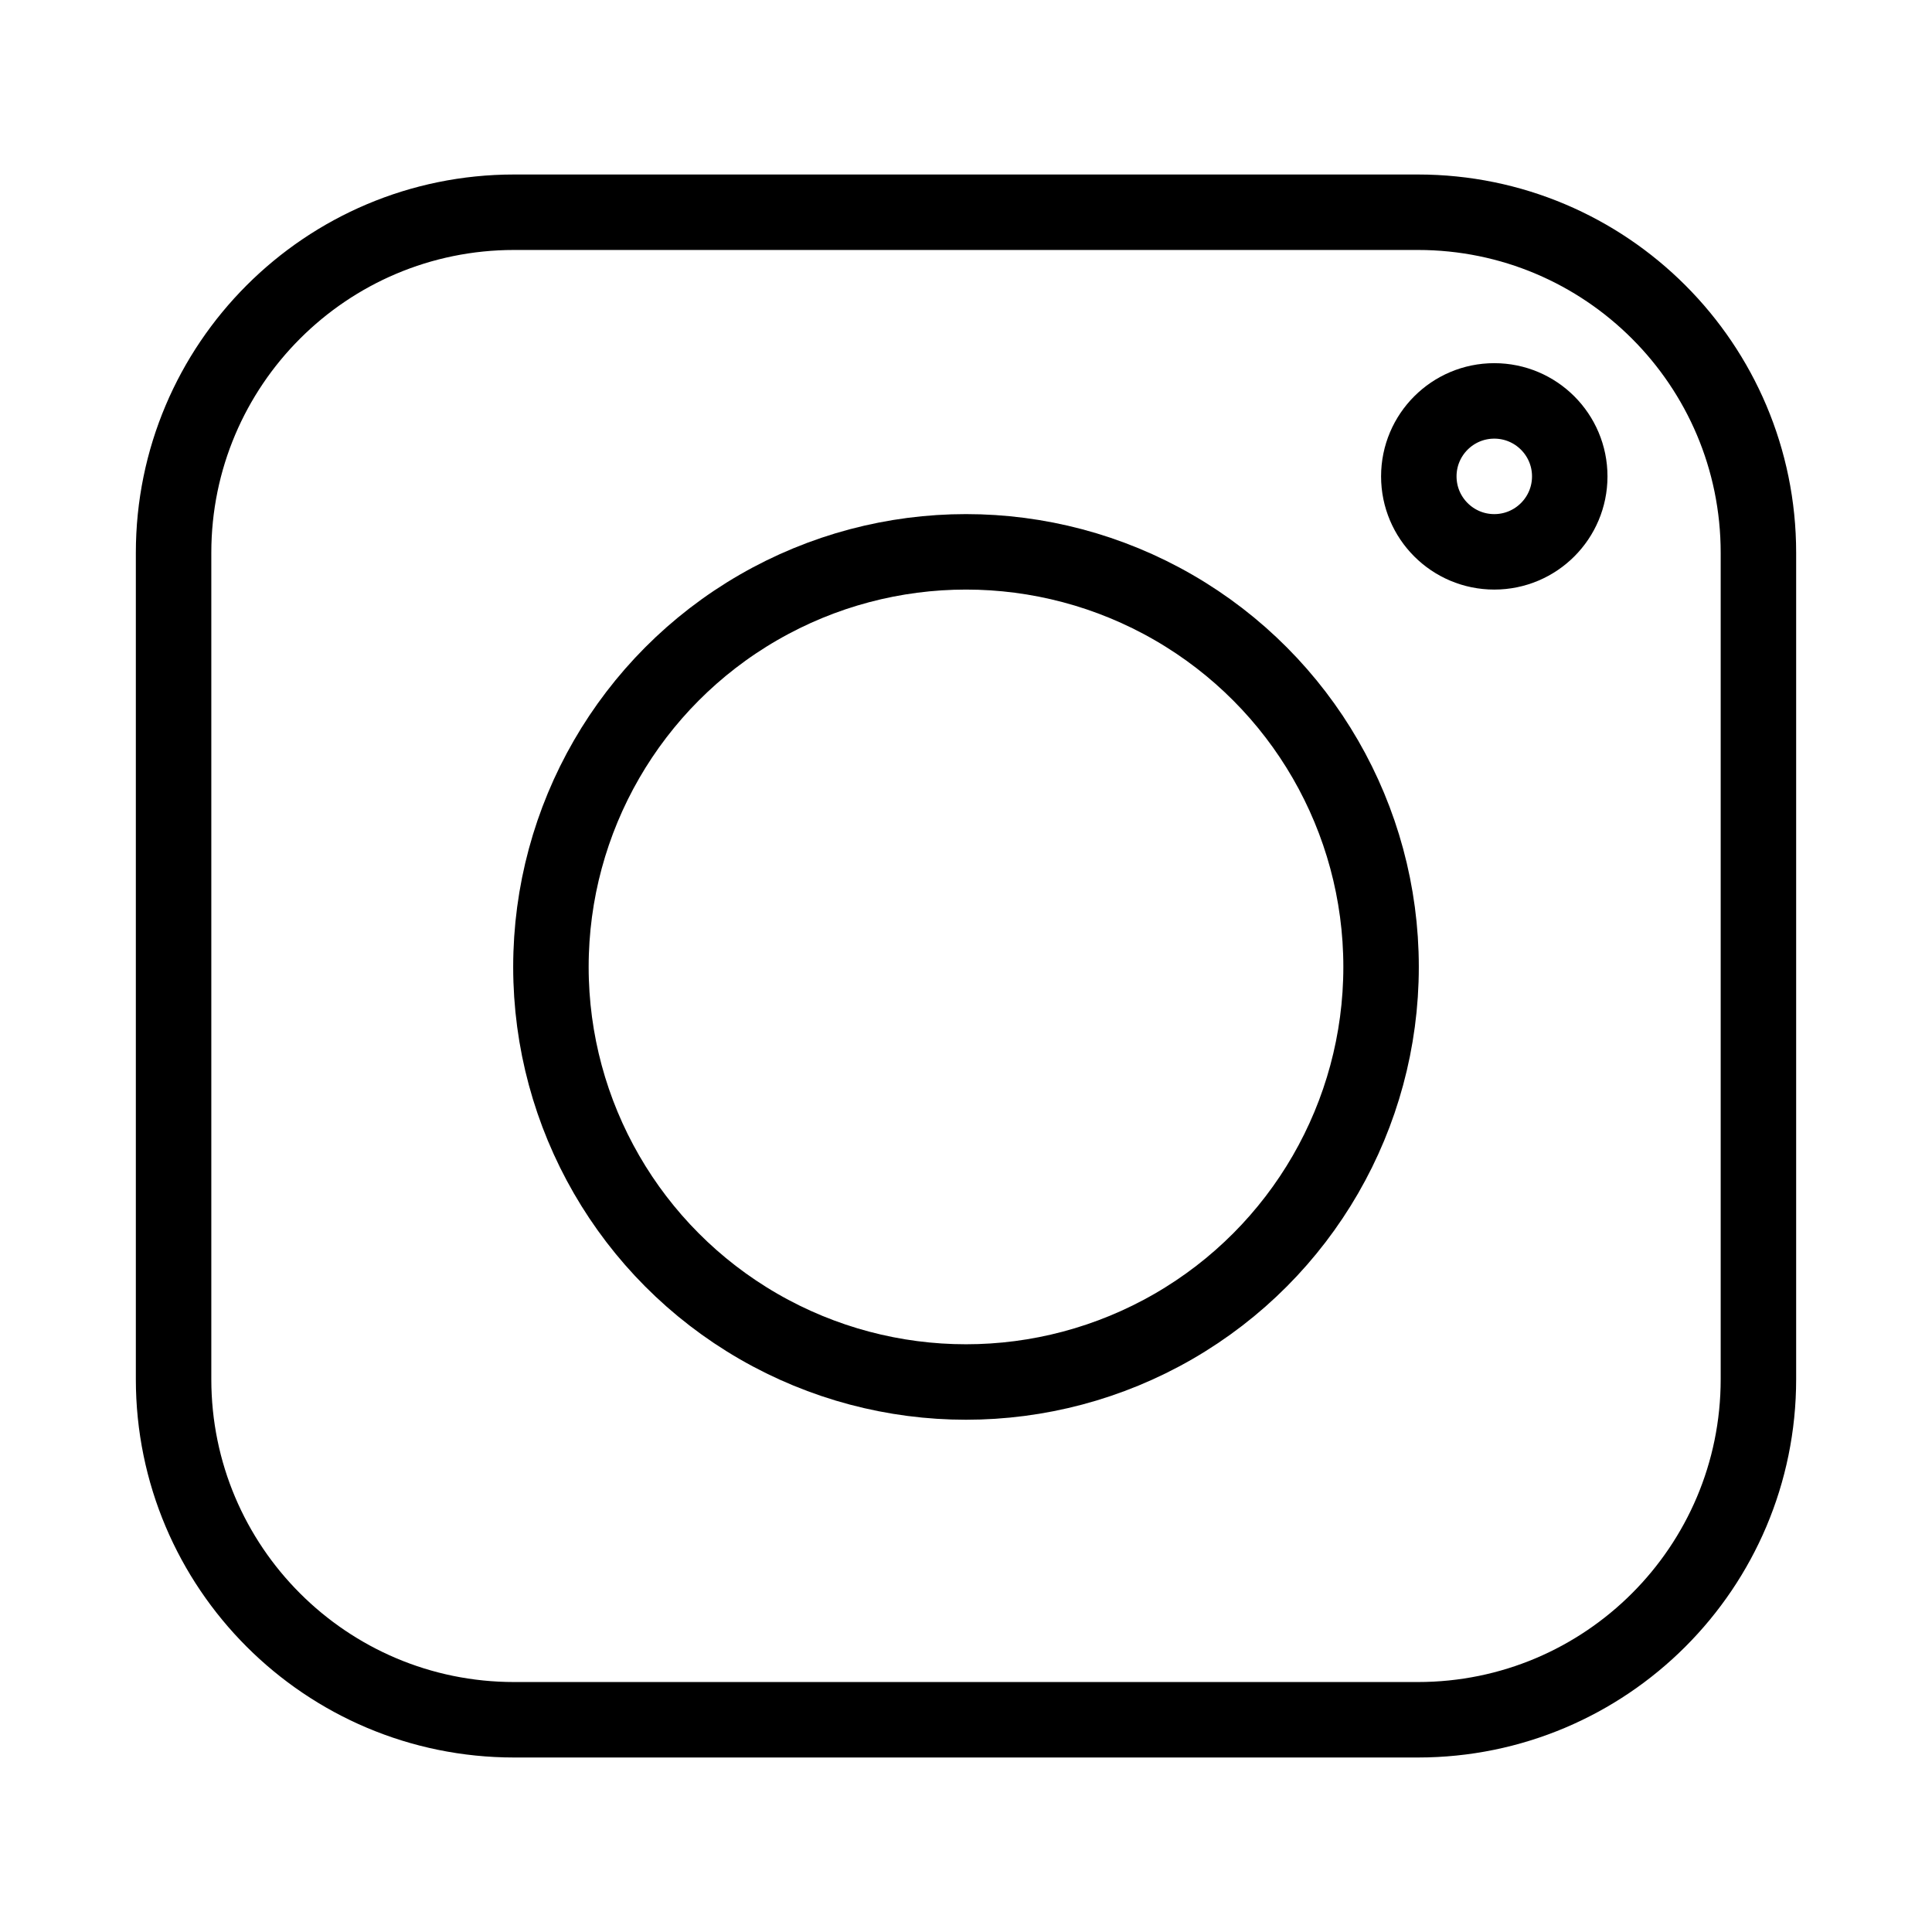
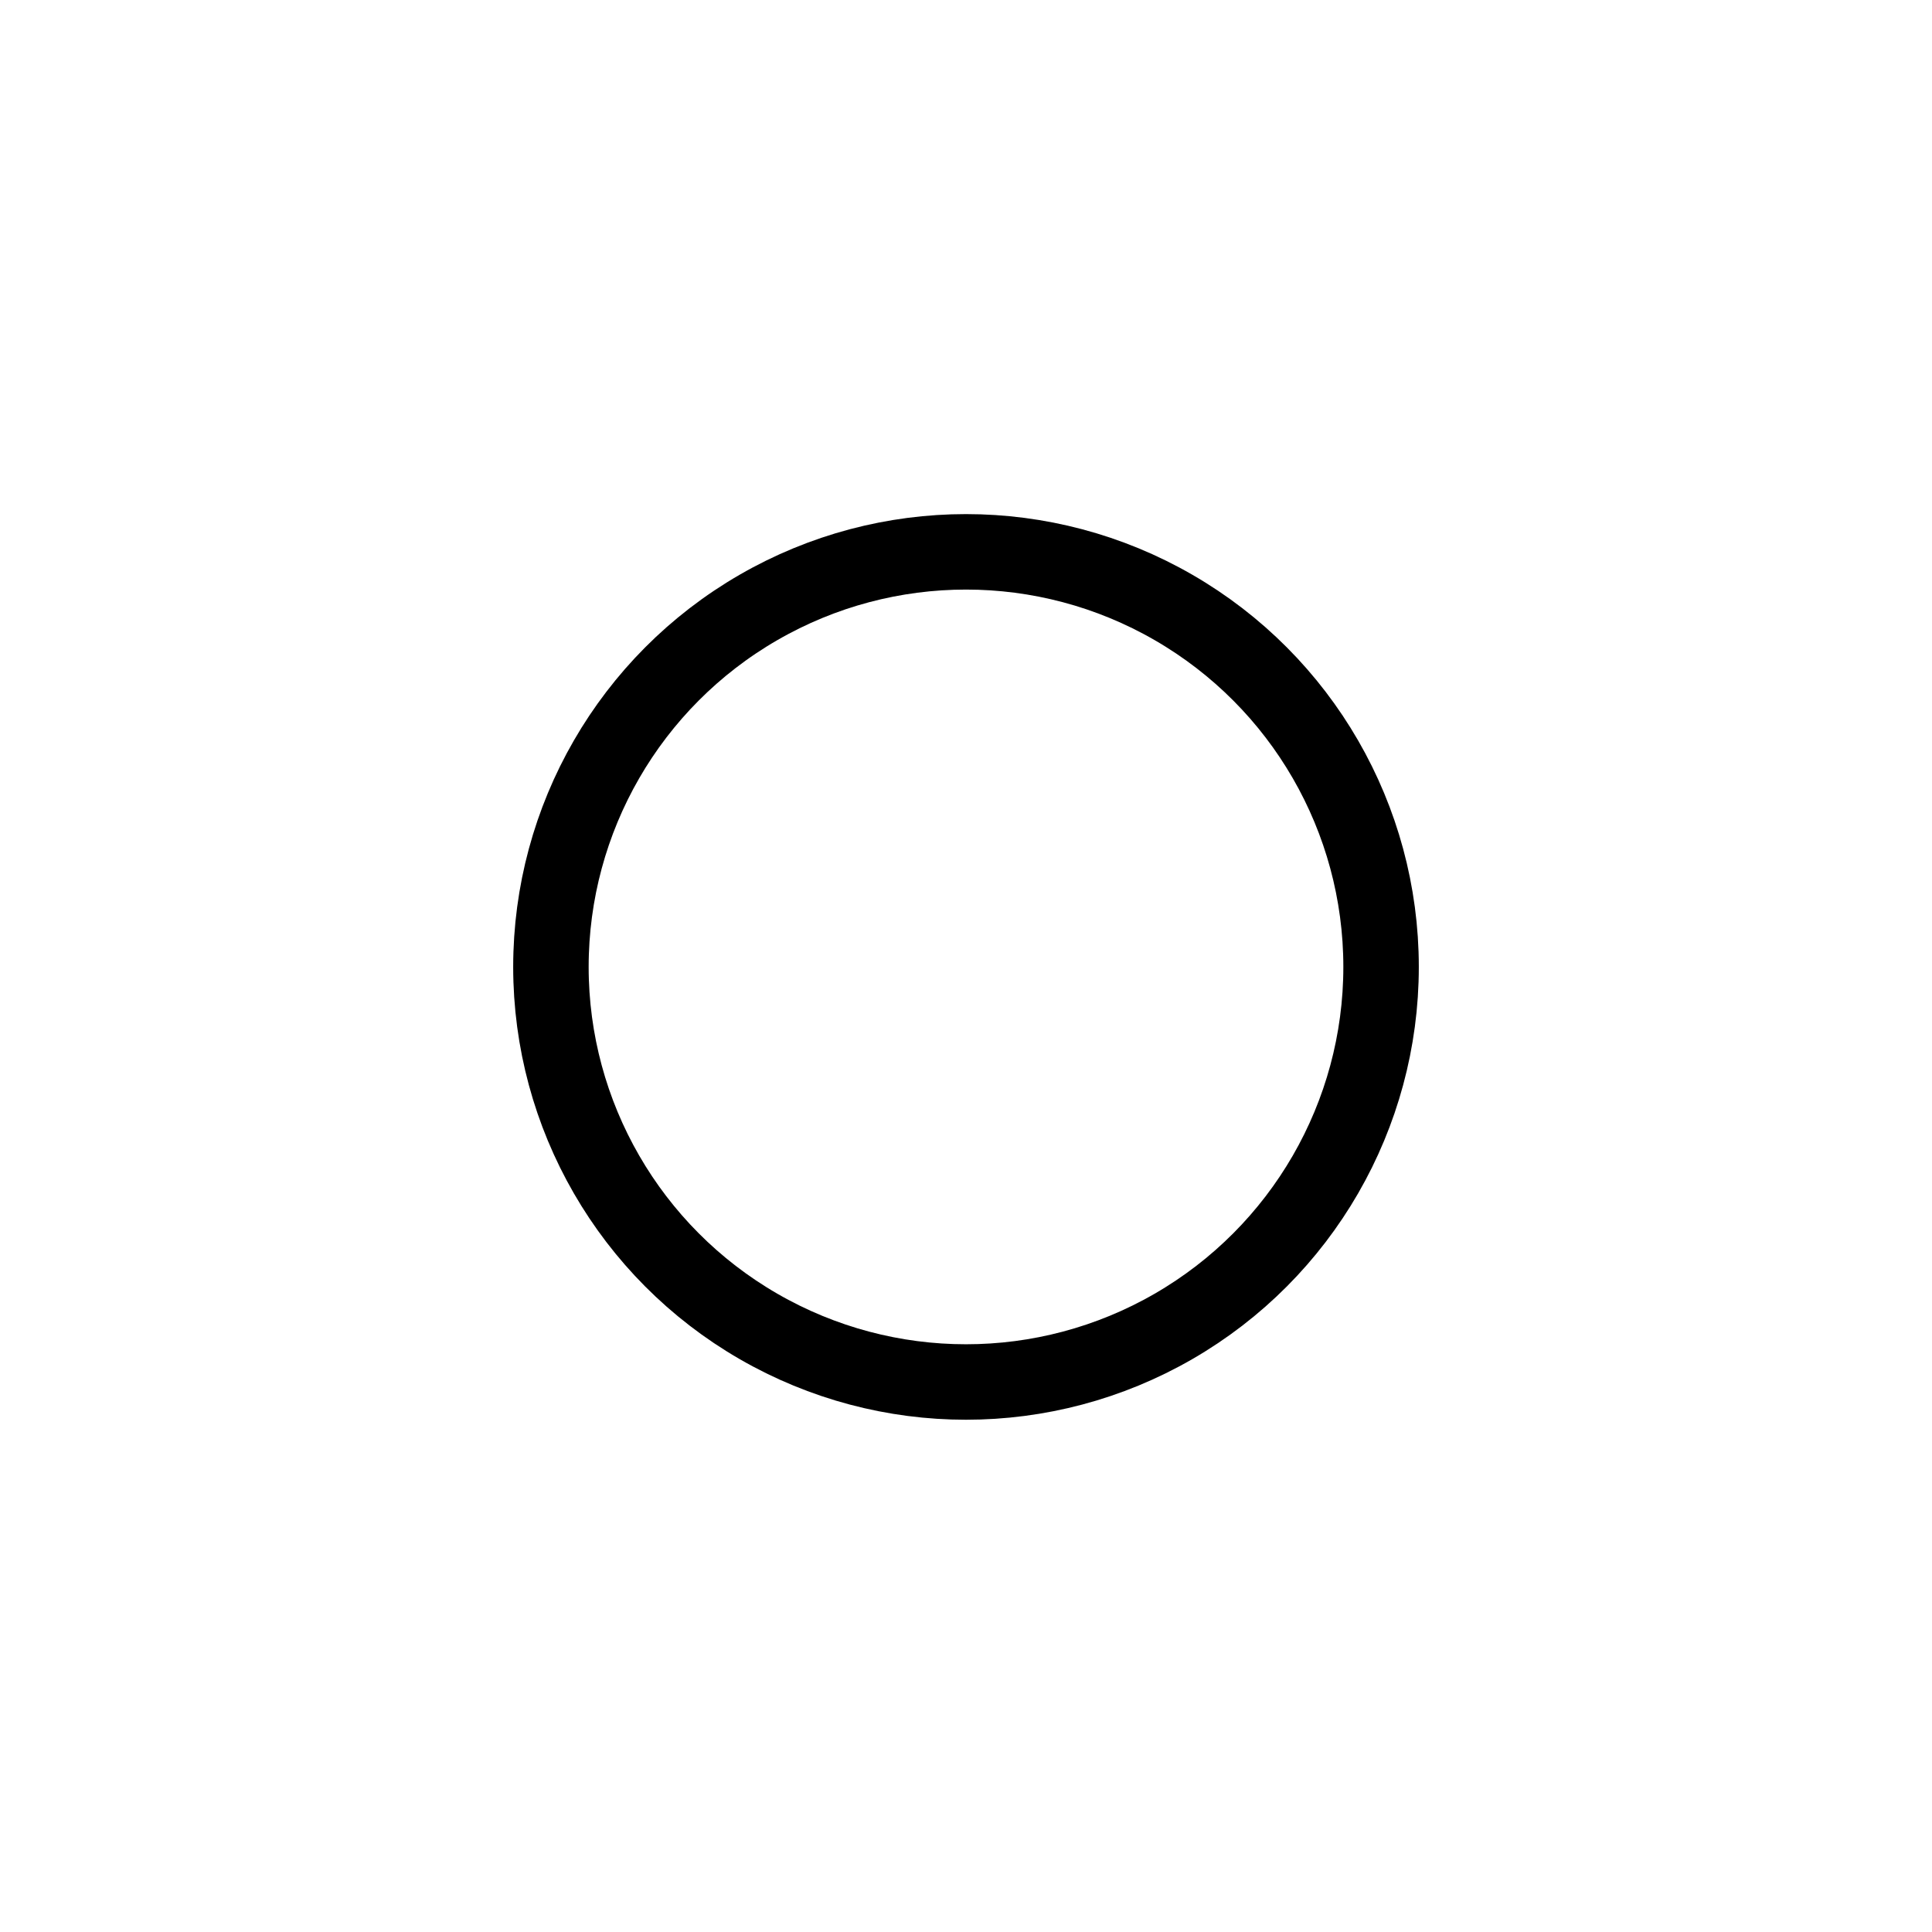
<svg xmlns="http://www.w3.org/2000/svg" height="512px" style="enable-background:new 0 0 512 512;" version="1.1" viewBox="0 0 512 512" width="512px" xml:space="preserve">
  <g id="comp_x5F_173-instagram">
    <g>
-       <path d="    M375.744,455.756H136.256C86.409,455.756,46,415.348,46,365.501V146.5c0-49.847,40.409-90.256,90.256-90.256h239.488    C425.591,56.244,466,96.653,466,146.5v219.001C466,415.348,425.591,455.756,375.744,455.756z" style="fill:none;stroke:#000000;stroke-width:20;stroke-linecap:round;stroke-linejoin:round;stroke-miterlimit:10;" />
      <circle cx="256" cy="256.244" r="110" style="fill:none;stroke:#000000;stroke-width:20;stroke-linecap:round;stroke-linejoin:round;stroke-miterlimit:10;" />
-       <circle cx="396" cy="126.244" r="20" style="fill:none;stroke:#000000;stroke-width:20;stroke-linecap:round;stroke-linejoin:round;stroke-miterlimit:10;" />
    </g>
  </g>
  <g id="Layer_1" />
</svg>